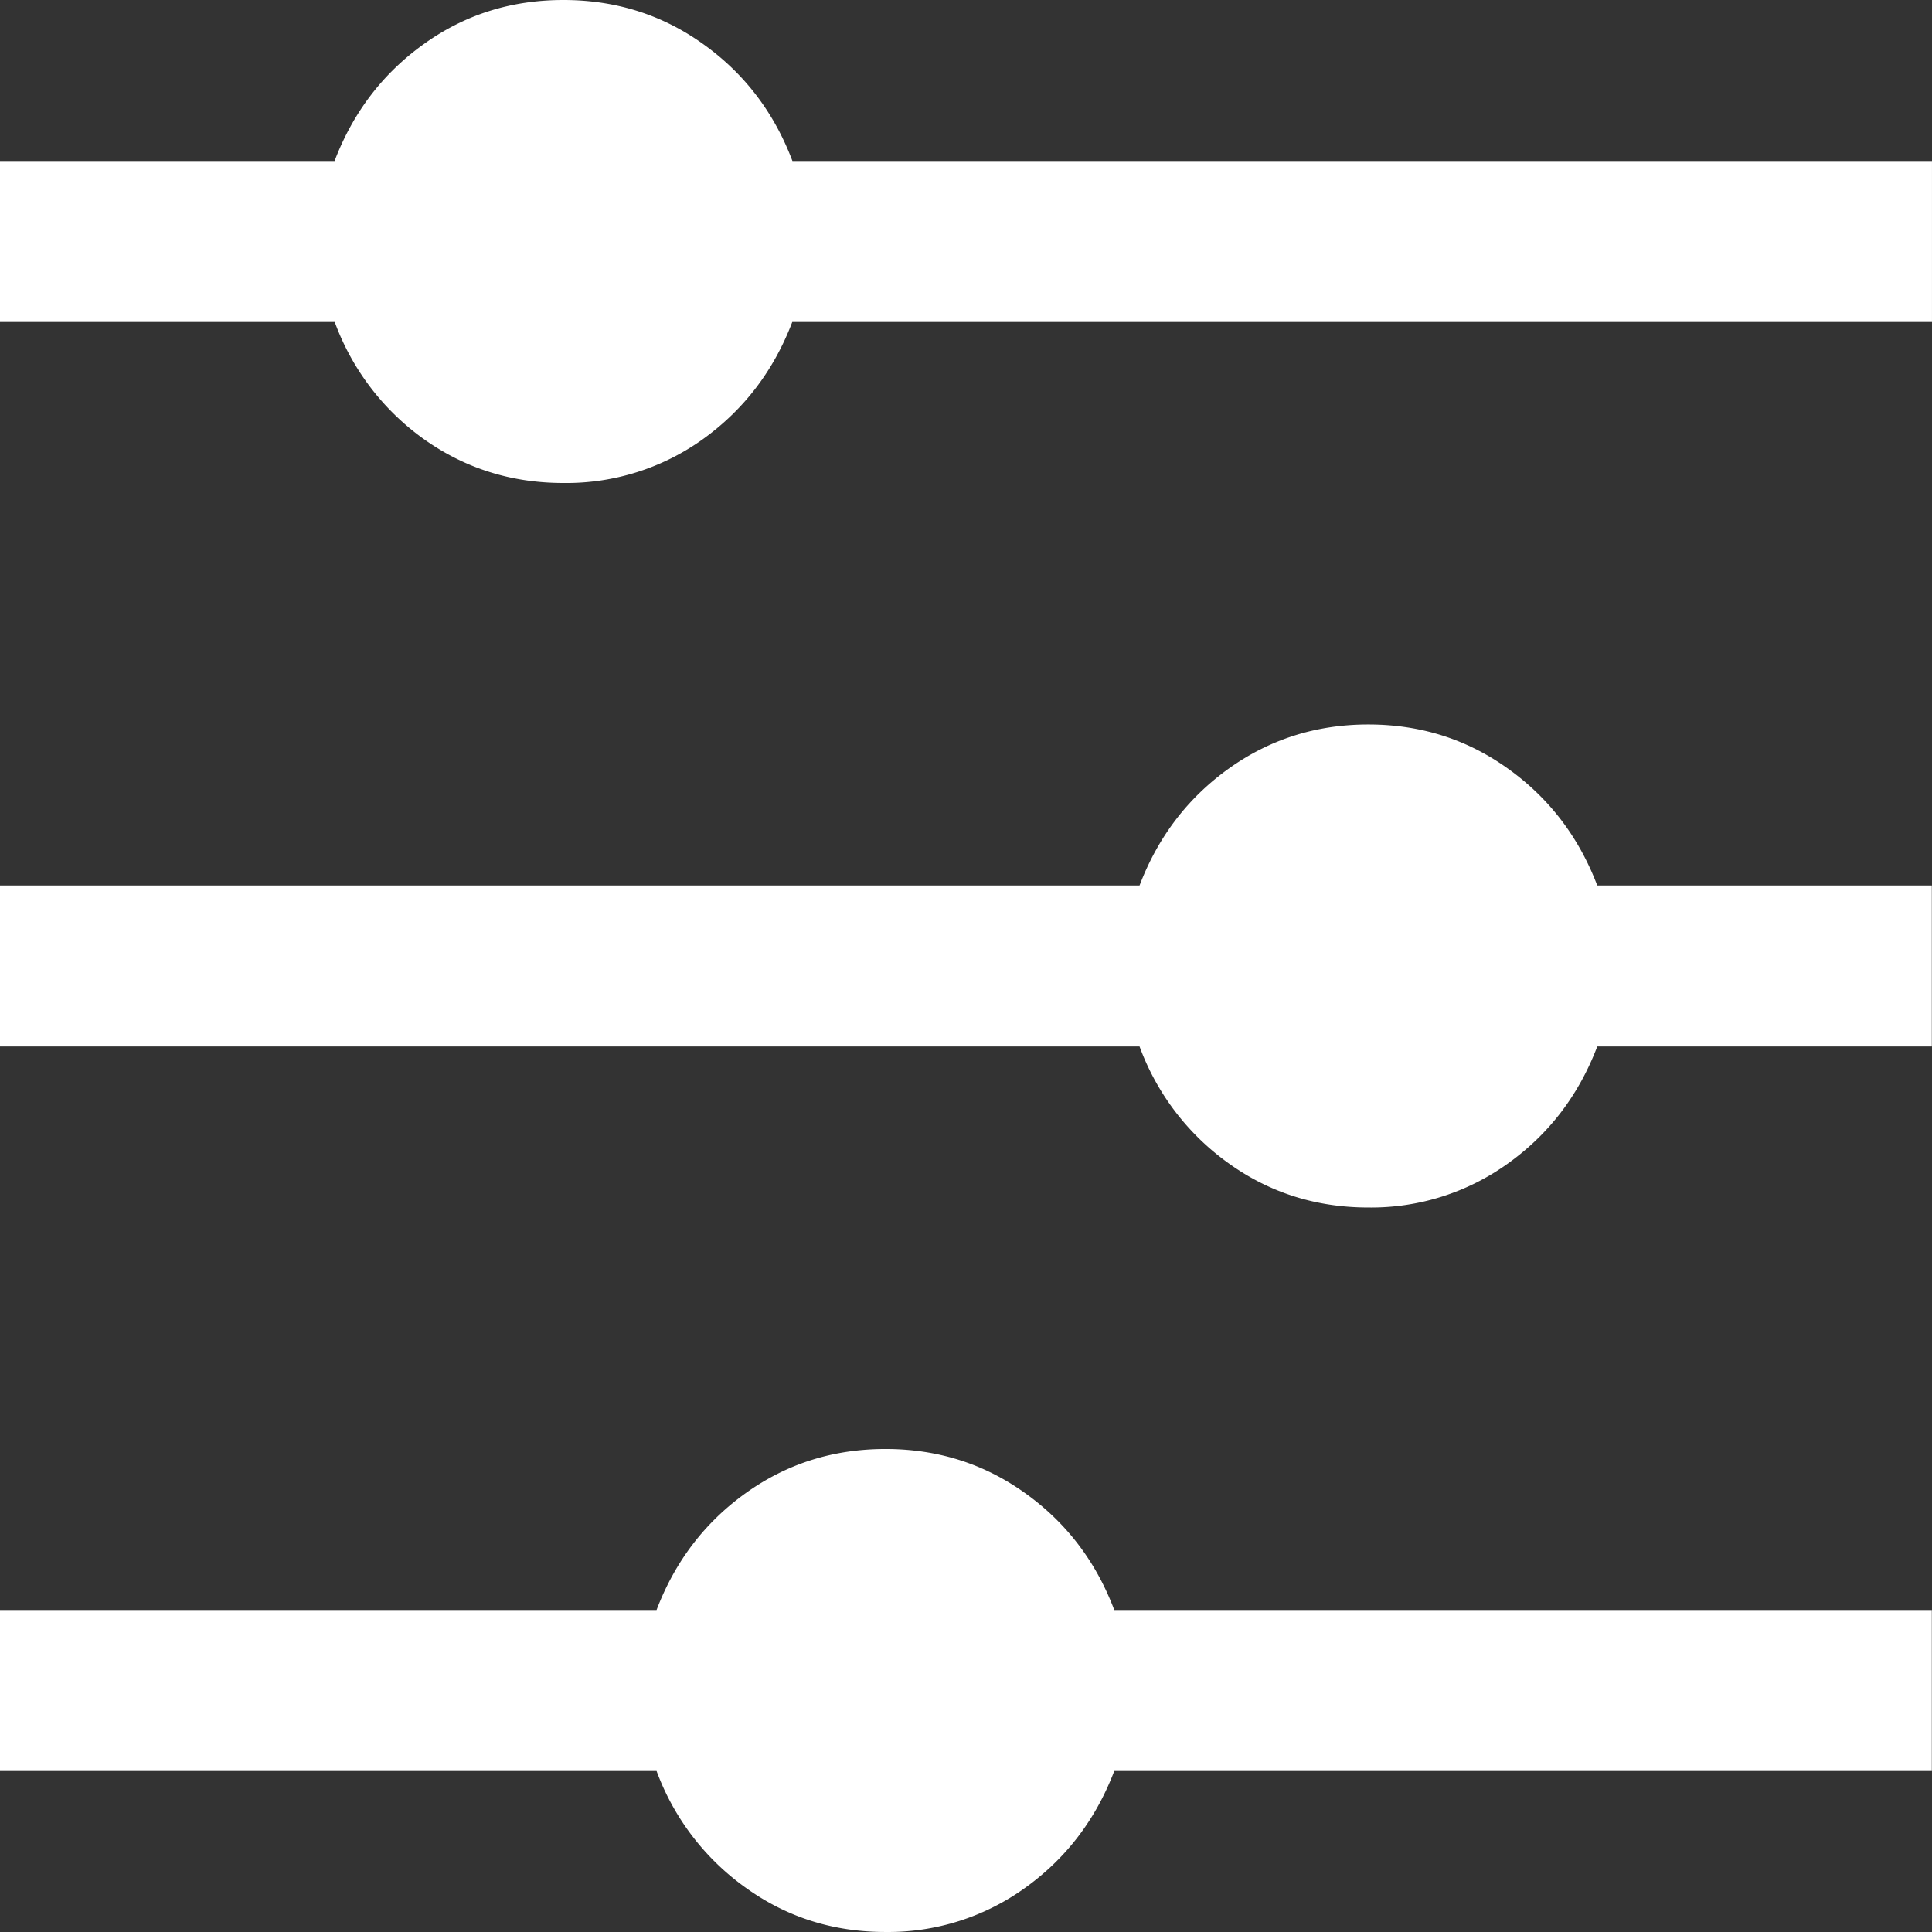
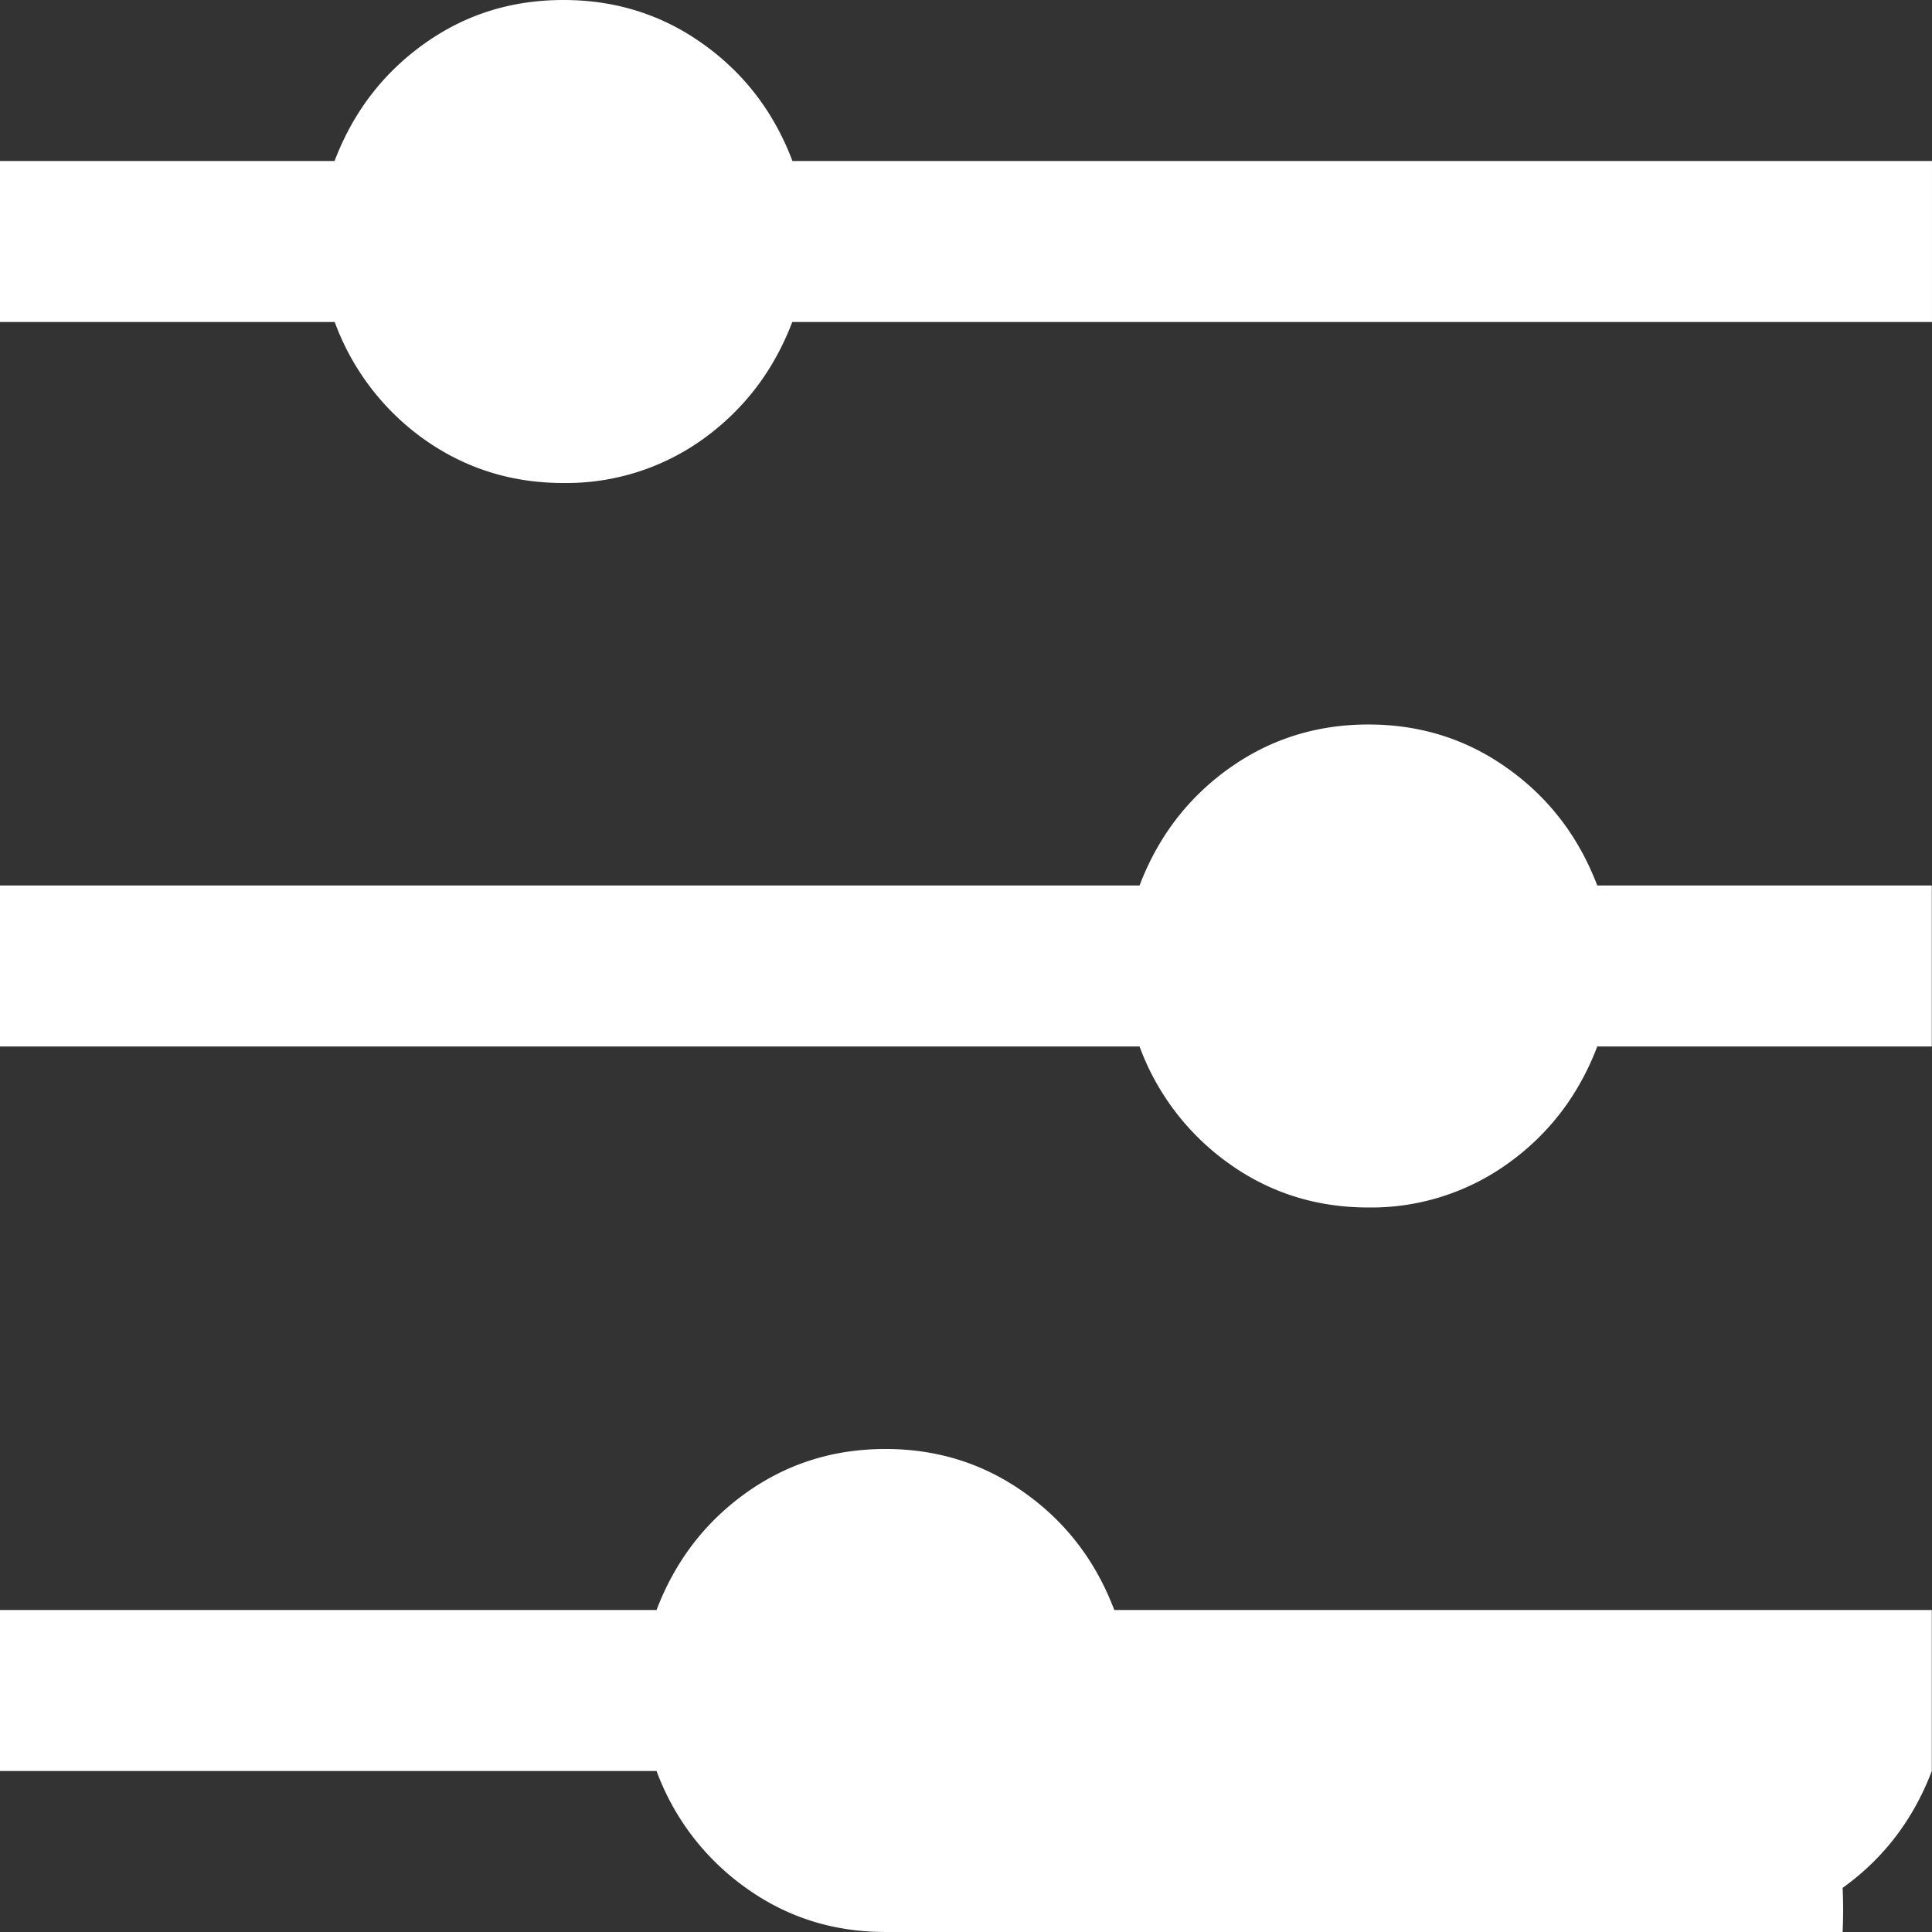
<svg xmlns="http://www.w3.org/2000/svg" t="1722405812322" class="icon" viewBox="0 0 1024 1024" version="1.1" p-id="6658" width="300" height="300">
  <rect x="0" y="0" width="1024" height="1024" fill="#333333" stroke="none" />
-   <path d="M347.986 853.326c9.813-25.77 25.6-46.421 47.274-61.951C417.191 775.674 441.852 767.994 469.329 767.994c27.477 0 52.224 7.765 73.983 23.381 21.76 15.531 37.546 36.181 47.274 61.951h433.319v85.333H590.587c-9.813 25.77-25.6 46.421-47.274 61.951A124.074 124.074 0 0 1 469.329 1023.991c-27.648 0-52.224-7.765-73.983-23.381A131.924 131.924 0 0 1 347.986 938.659H0v-85.333h347.986z m255.998-383.997c9.813-25.77 25.6-46.421 47.274-61.951 21.845-15.616 46.506-23.381 73.983-23.381 27.562 0 52.224 7.765 73.983 23.381 21.76 15.531 37.546 36.181 47.36 61.951h177.321v85.333H846.585c-9.813 25.77-25.6 46.421-47.274 61.951a124.074 124.074 0 0 1-74.069 23.381c-27.477 0-52.224-7.765-73.983-23.381a131.924 131.924 0 0 1-47.274-61.951H0v-85.333h603.984z m-426.663-383.997c9.813-25.77 25.6-46.421 47.274-61.951C246.441 7.68 271.016 0 298.664 0c27.562 0 52.309 7.765 74.069 23.381 21.76 15.531 37.546 36.181 47.274 61.951h603.984v85.333H419.922c-9.813 25.77-25.6 46.421-47.274 62.037A124.074 124.074 0 0 1 298.579 255.998c-27.562 0-52.138-7.765-73.983-23.296A131.924 131.924 0 0 1 177.407 170.665H0V85.333h177.321z" p-id="6659" fill="#ffffff" />
+   <path d="M347.986 853.326c9.813-25.77 25.6-46.421 47.274-61.951C417.191 775.674 441.852 767.994 469.329 767.994c27.477 0 52.224 7.765 73.983 23.381 21.76 15.531 37.546 36.181 47.274 61.951h433.319v85.333c-9.813 25.77-25.6 46.421-47.274 61.951A124.074 124.074 0 0 1 469.329 1023.991c-27.648 0-52.224-7.765-73.983-23.381A131.924 131.924 0 0 1 347.986 938.659H0v-85.333h347.986z m255.998-383.997c9.813-25.77 25.6-46.421 47.274-61.951 21.845-15.616 46.506-23.381 73.983-23.381 27.562 0 52.224 7.765 73.983 23.381 21.76 15.531 37.546 36.181 47.36 61.951h177.321v85.333H846.585c-9.813 25.77-25.6 46.421-47.274 61.951a124.074 124.074 0 0 1-74.069 23.381c-27.477 0-52.224-7.765-73.983-23.381a131.924 131.924 0 0 1-47.274-61.951H0v-85.333h603.984z m-426.663-383.997c9.813-25.77 25.6-46.421 47.274-61.951C246.441 7.68 271.016 0 298.664 0c27.562 0 52.309 7.765 74.069 23.381 21.76 15.531 37.546 36.181 47.274 61.951h603.984v85.333H419.922c-9.813 25.77-25.6 46.421-47.274 62.037A124.074 124.074 0 0 1 298.579 255.998c-27.562 0-52.138-7.765-73.983-23.296A131.924 131.924 0 0 1 177.407 170.665H0V85.333h177.321z" p-id="6659" fill="#ffffff" />
</svg>